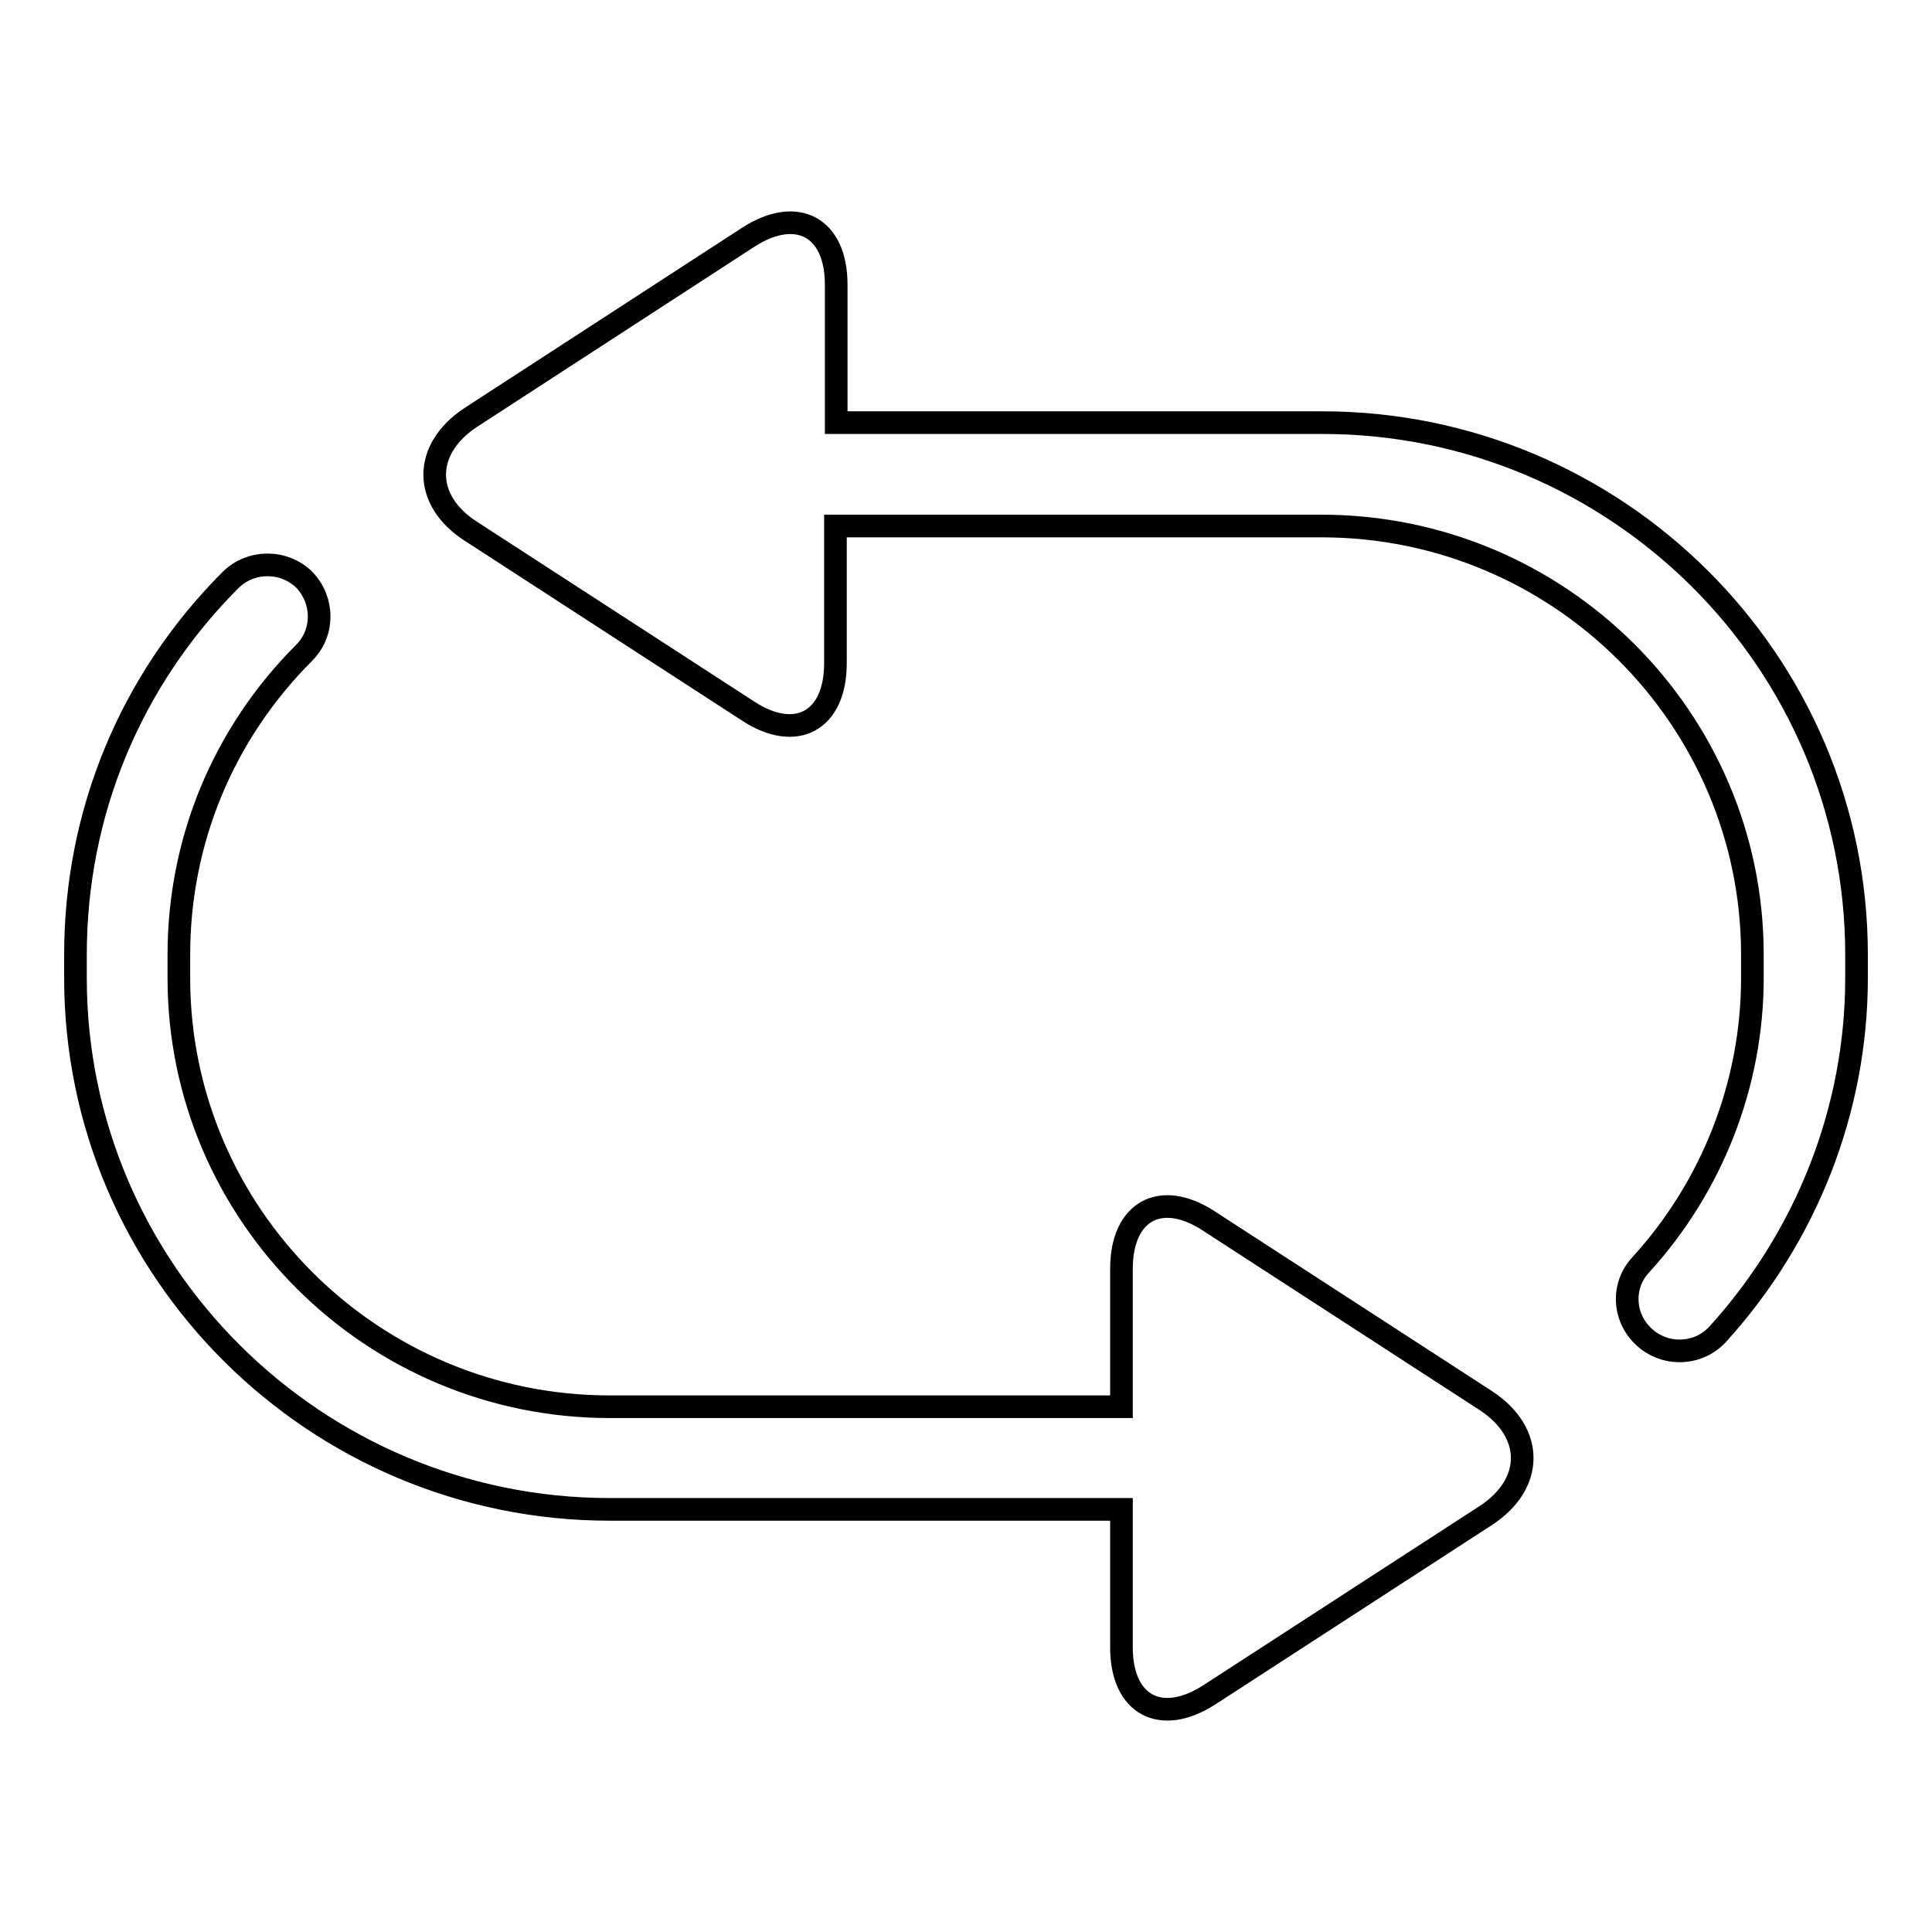
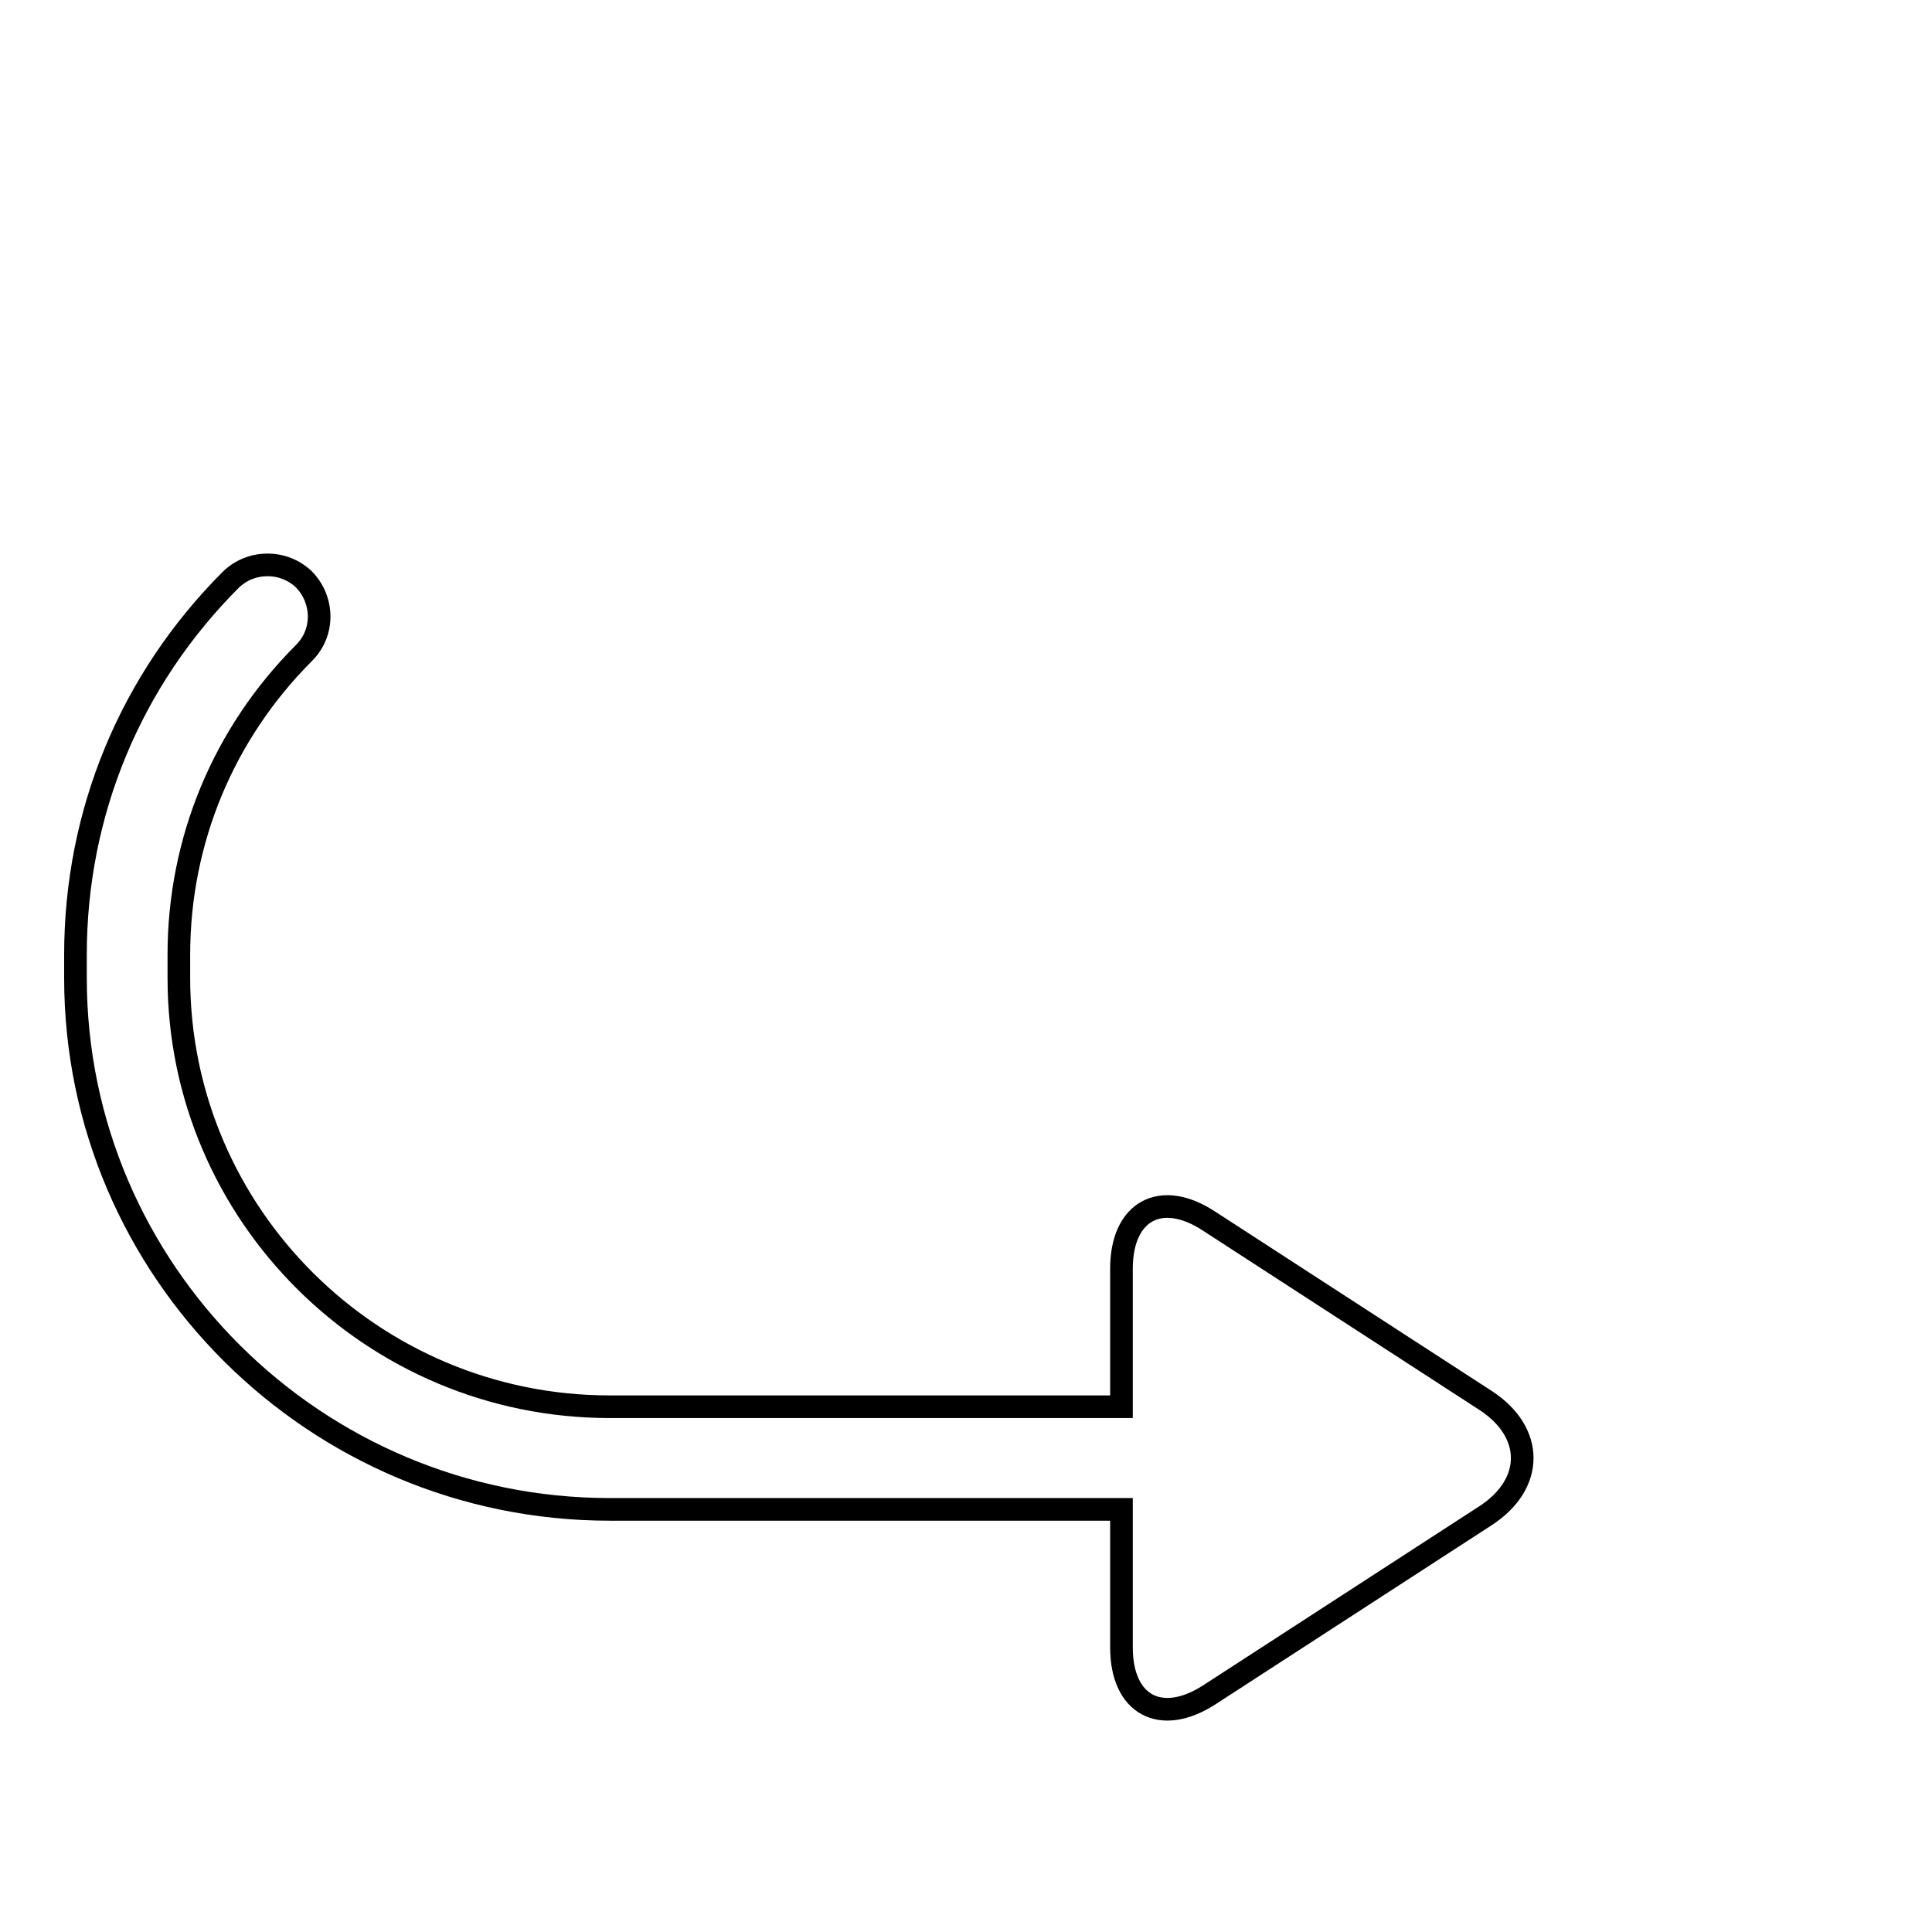
<svg xmlns="http://www.w3.org/2000/svg" version="1.1" x="0px" y="0px" viewBox="0 0 256 256" enable-background="new 0 0 256 256" xml:space="preserve">
  <g>
    <g>
      <path stroke-width="3" fill-opacity="0" stroke="#000000" d="M196.9,185.6l-36.7-23.8c-6.4-4.2-11.6-1.3-11.6,6.3v18.3H80.8c-31.5,0-57.1-25.5-57.1-56.8v-3.1c0-15.1,5.9-29.3,16.6-40c2.7-2.7,2.6-7,0-9.7c-2.7-2.6-7-2.6-9.7,0C17.3,90.1,10,107.7,10,126.5v3.1c0,38.8,31.8,70.4,70.8,70.4h67.8v18.3c0,7.6,5.2,10.4,11.6,6.3l36.7-23.8C203.3,196.6,203.3,189.8,196.9,185.6z" />
-       <path stroke-width="3" fill-opacity="0" stroke="#000000" d="M175.2,56h-64.4V37.7c0-7.6-5.2-10.4-11.6-6.3L62.4,55.3c-6.4,4.2-6.4,11,0,15.1l36.7,23.8c6.4,4.2,11.6,1.3,11.6-6.3V69.7h64.4c31.5,0,57.1,25.5,57.1,56.8v3.1c0,14-5.3,27.6-14.8,38c-2.6,2.8-2.3,7.1,0.5,9.6c1.3,1.2,3,1.8,4.6,1.8c1.9,0,3.7-0.7,5.1-2.2c11.8-13,18.4-29.8,18.4-47.2v-3.1C246,87.6,214.2,56,175.2,56z" />
    </g>
  </g>
</svg>